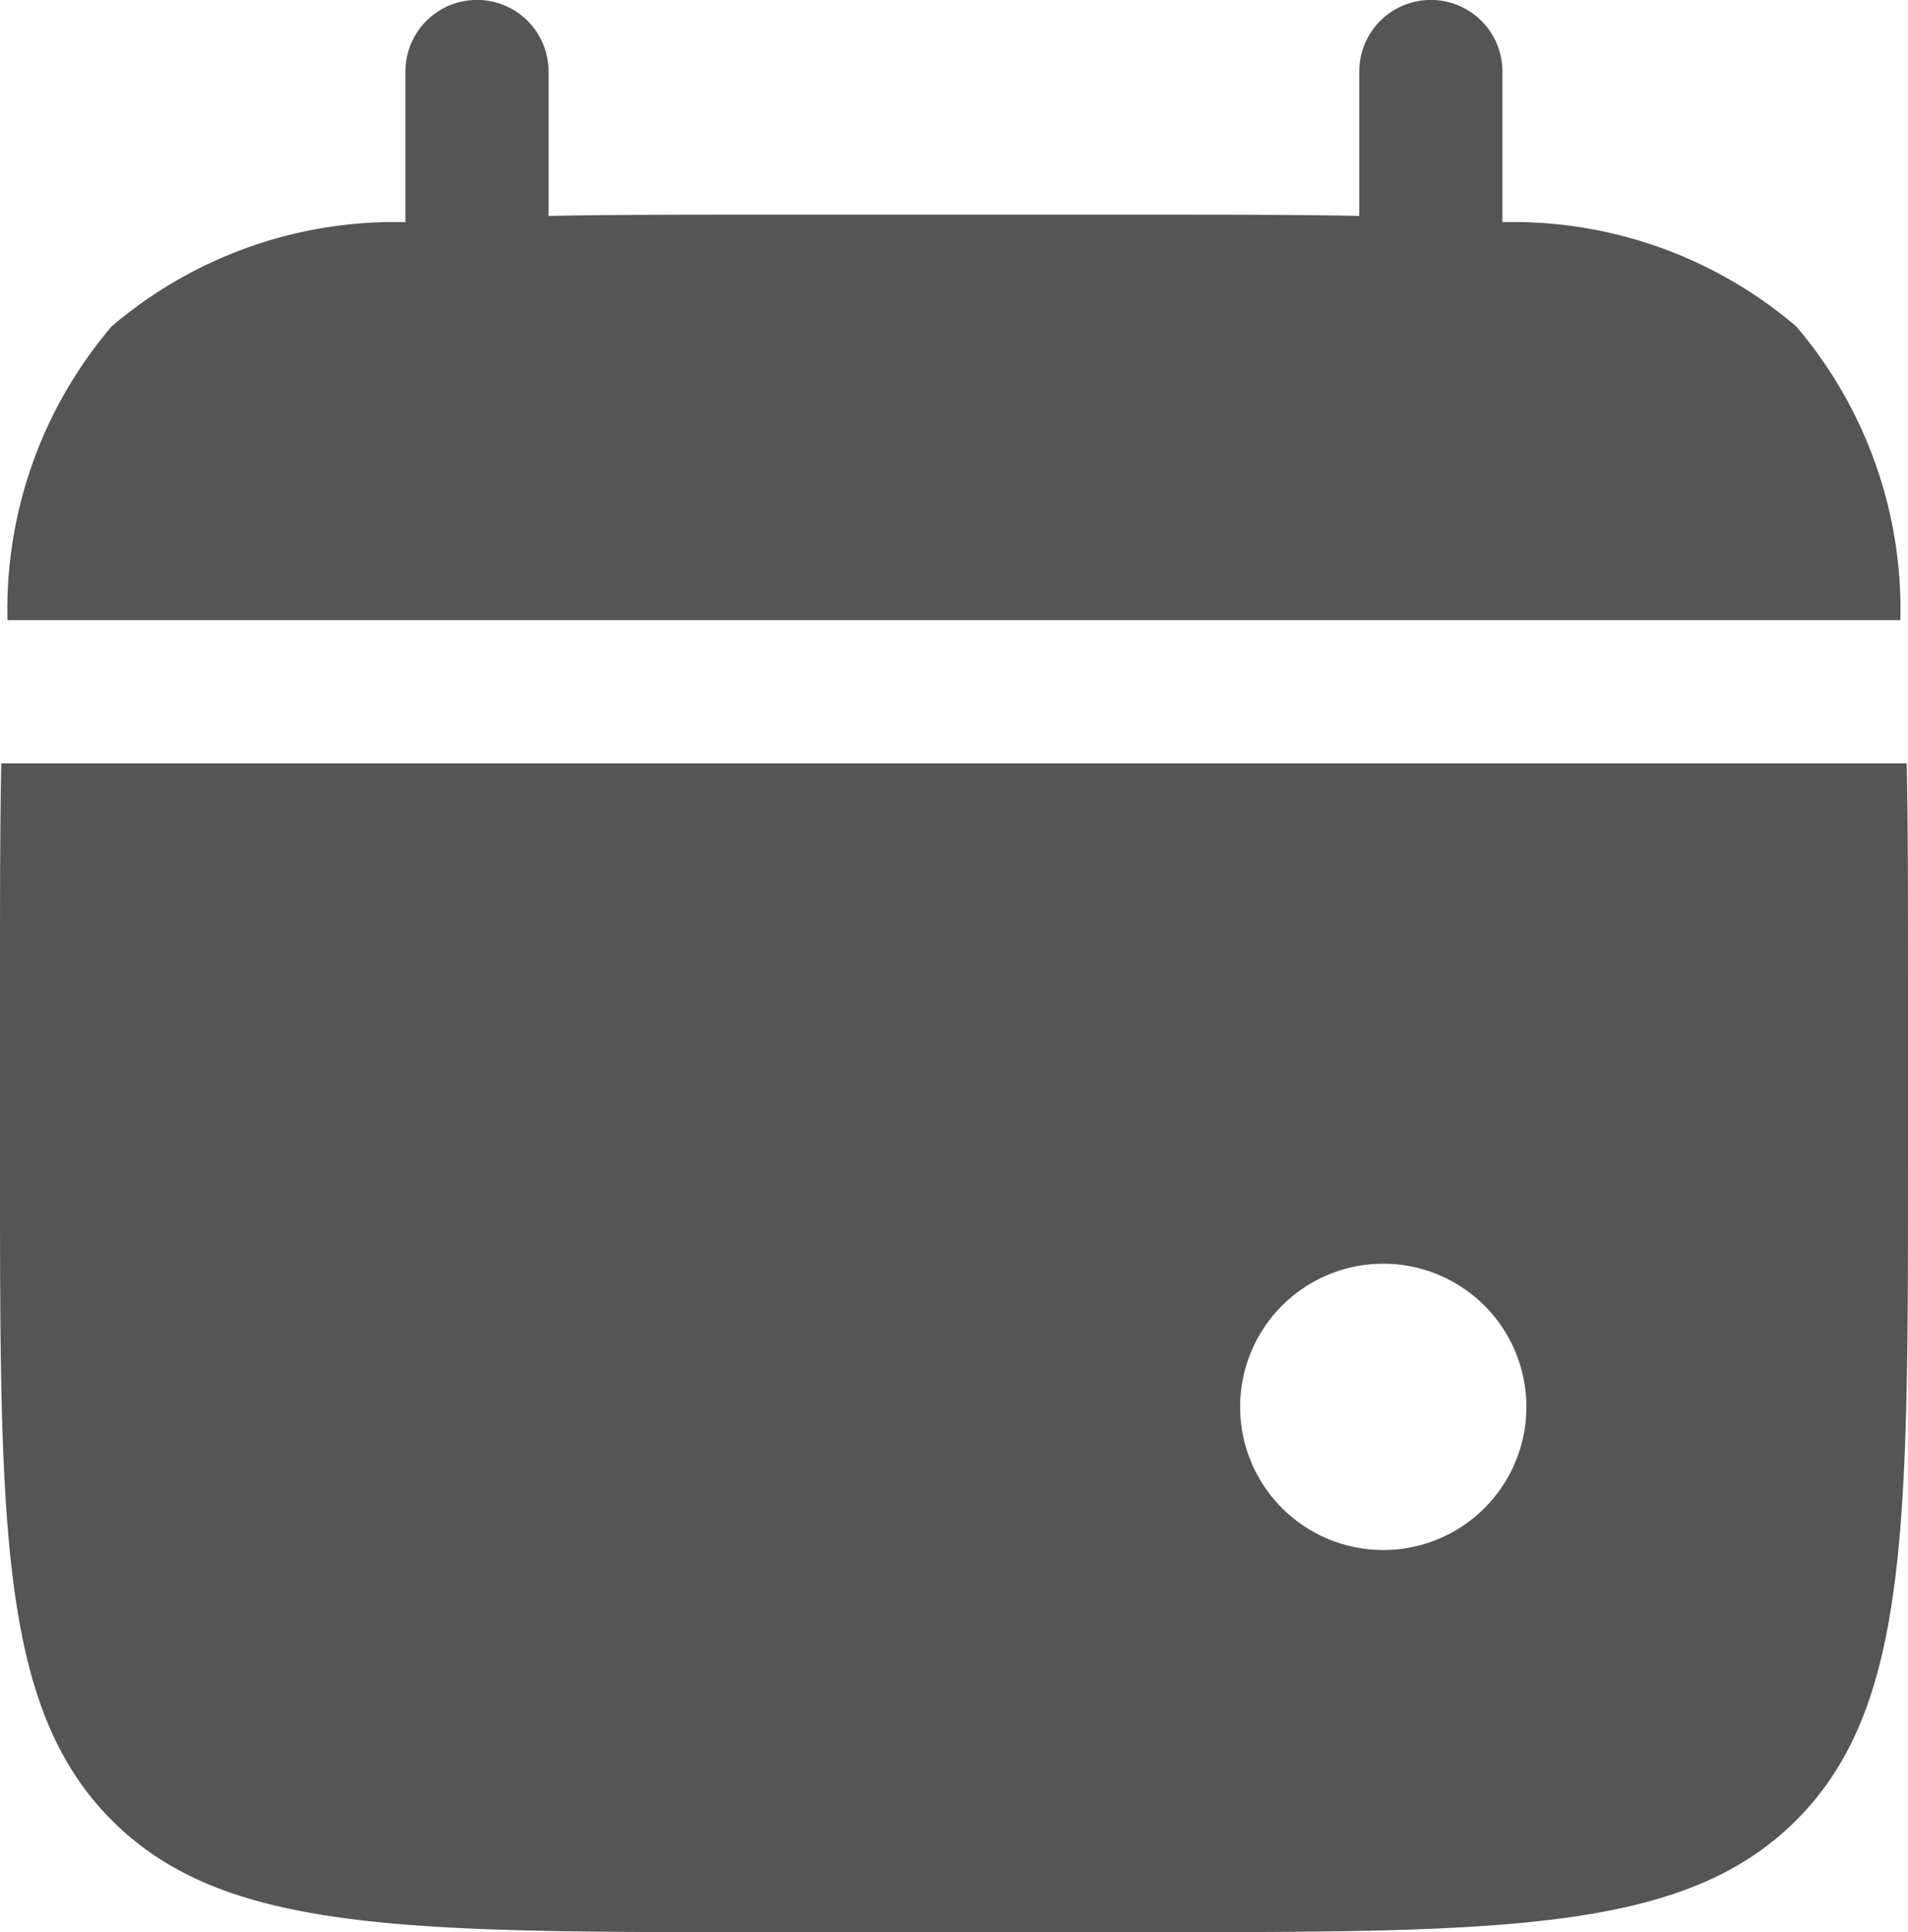
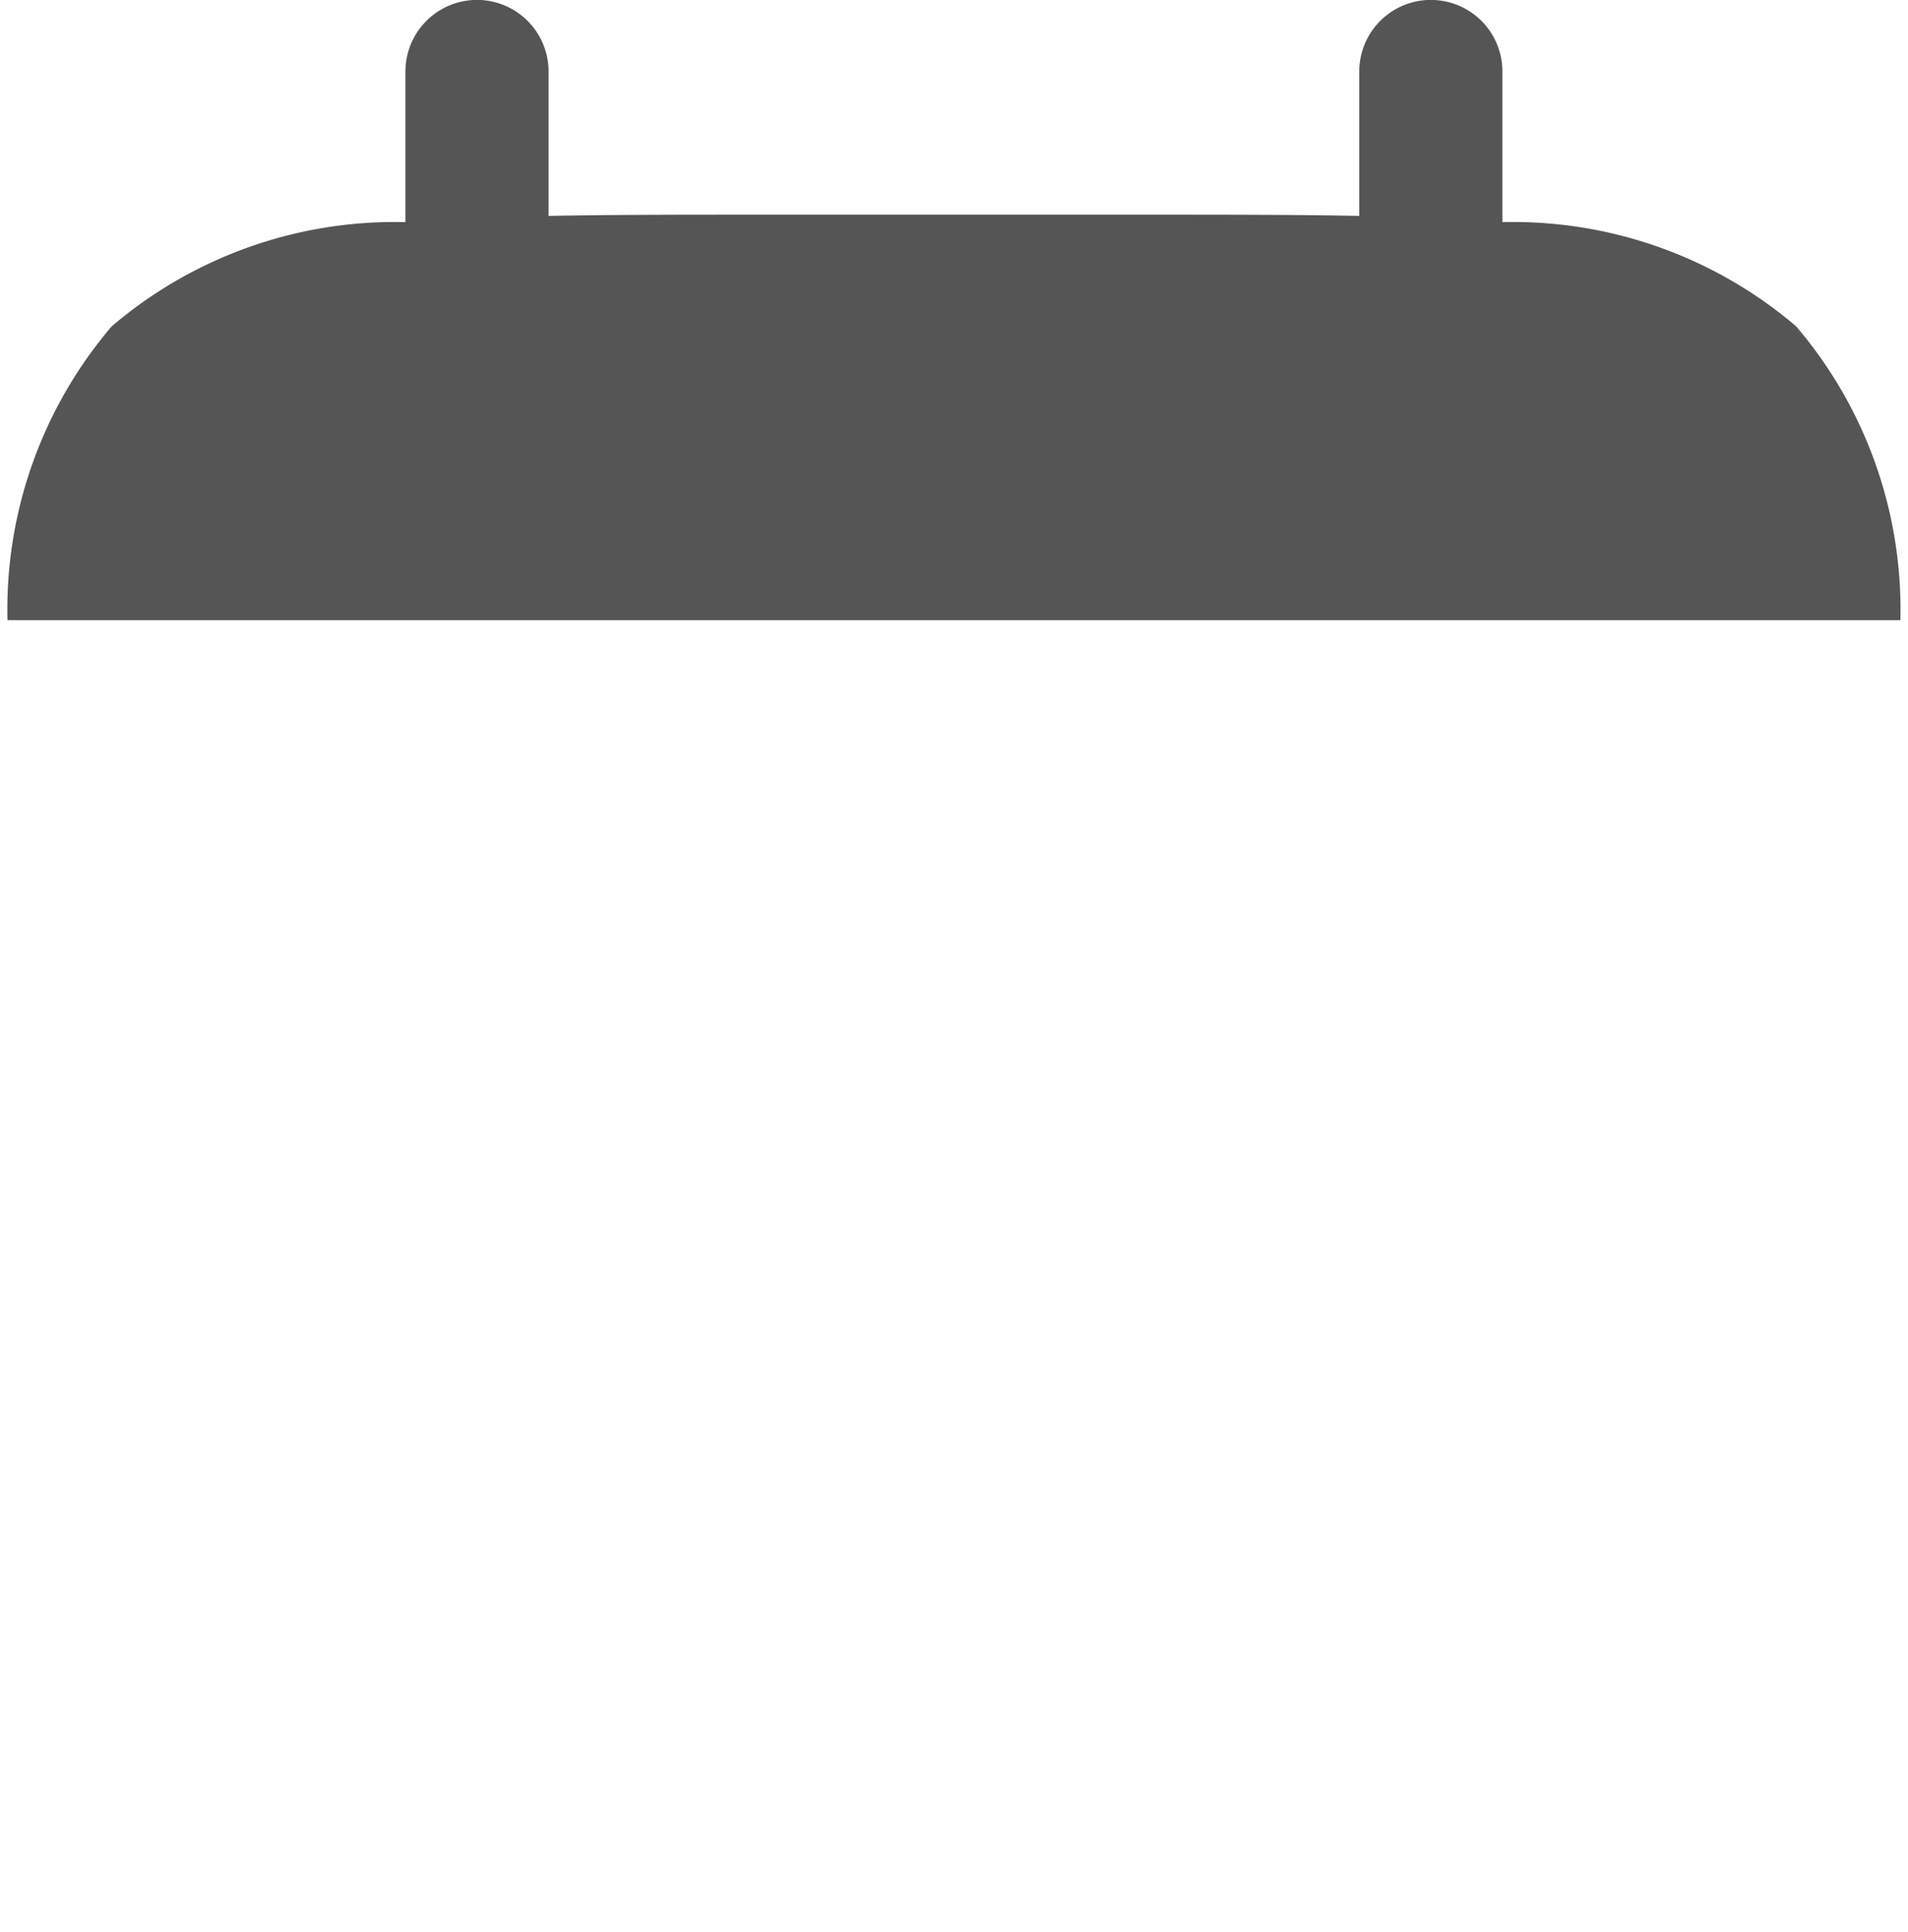
<svg xmlns="http://www.w3.org/2000/svg" width="12.25" height="12.403" viewBox="0 0 12.25 12.403">
  <g id="calendar-mark-svgrepo-com_2_" data-name="calendar-mark-svgrepo-com (2)" transform="translate(-2 -1.75)">
    <path id="Path_22262" data-name="Path 22262" d="M5.553,2.209a.459.459,0,0,0-.919,0v.967a2.8,2.8,0,0,0-1.886.669,2.8,2.8,0,0,0-.669,1.886H14.232a2.8,2.8,0,0,0-.669-1.886,2.8,2.8,0,0,0-1.886-.669V2.209a.459.459,0,1,0-.919,0v.927c-.407-.008-.864-.008-1.378-.008H6.931c-.514,0-.971,0-1.378.008Z" transform="translate(-0.031)" fill="#555" />
-     <path id="Path_22263" data-name="Path 22263" d="M14.25,11.128v1.225c0,2.31,0,3.465-.718,4.182s-1.873.718-4.182.718H6.9c-2.31,0-3.465,0-4.182-.718S2,14.663,2,12.353V11.128c0-.514,0-.971.008-1.378H14.242C14.25,10.157,14.25,10.614,14.25,11.128ZM10.881,14.8a.919.919,0,1,0-.919-.919A.919.919,0,0,0,10.881,14.8Z" transform="translate(0 -3.1)" fill="#555" fill-rule="evenodd" />
  </g>
</svg>